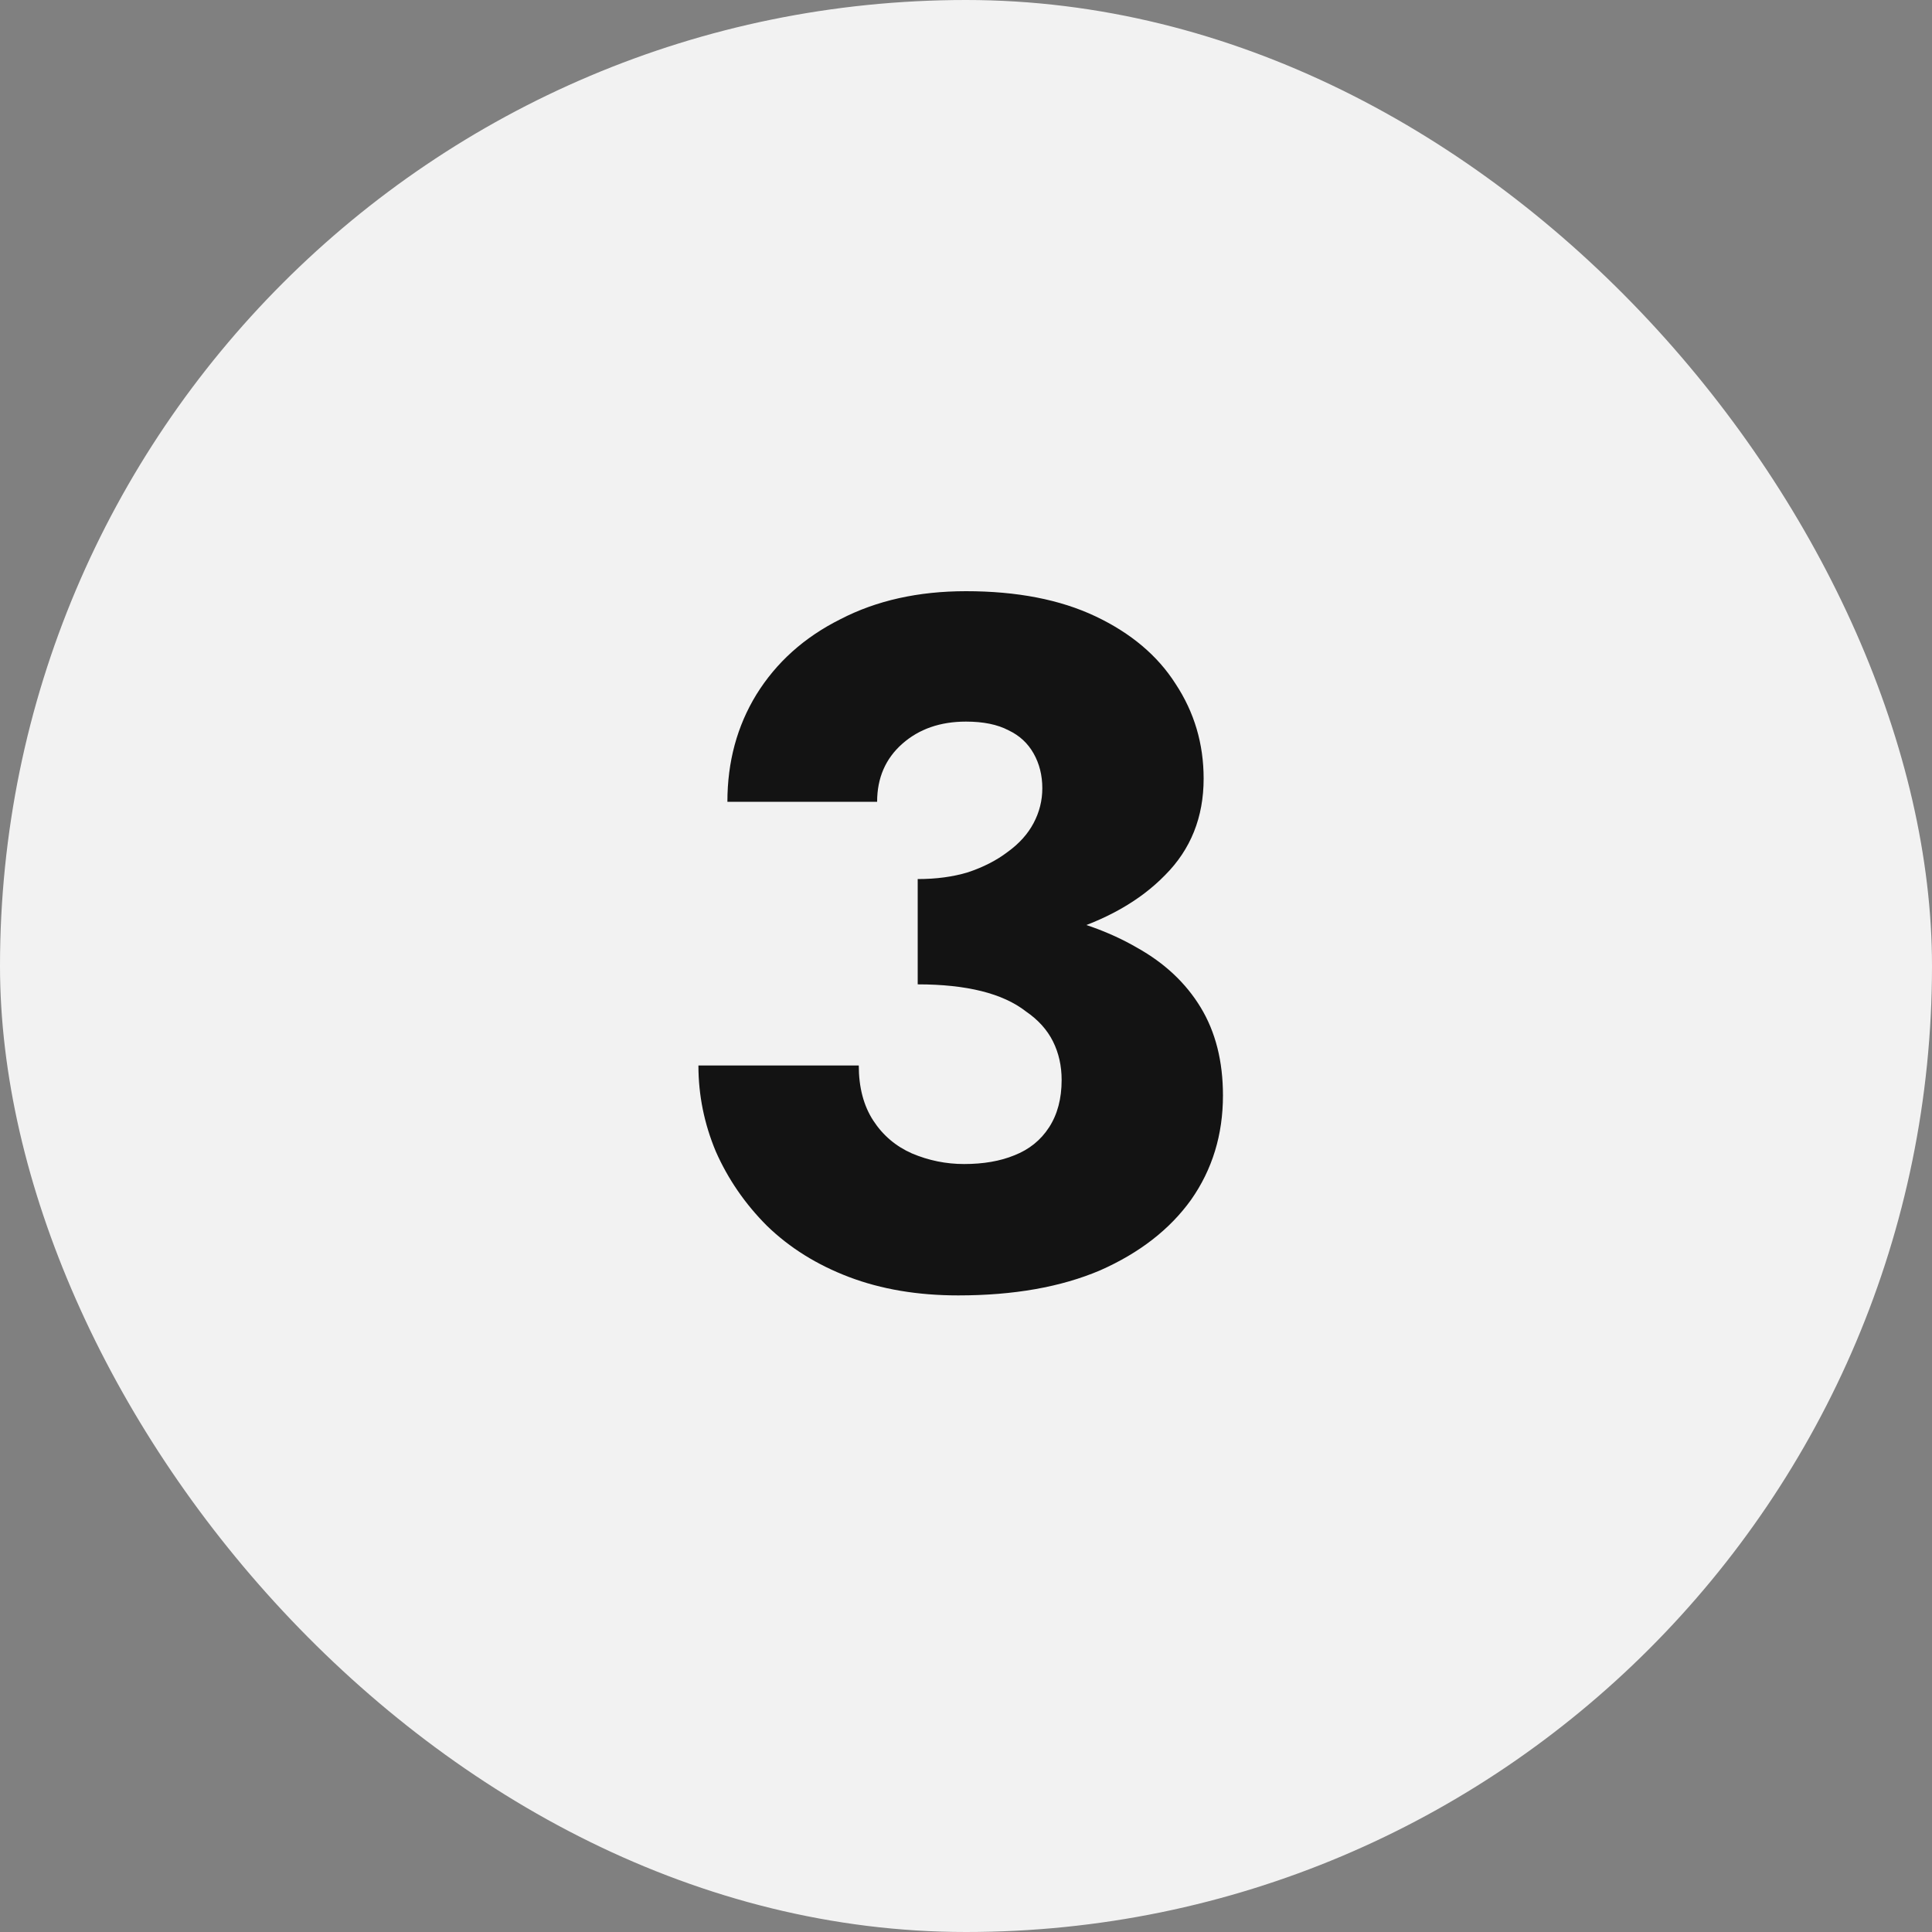
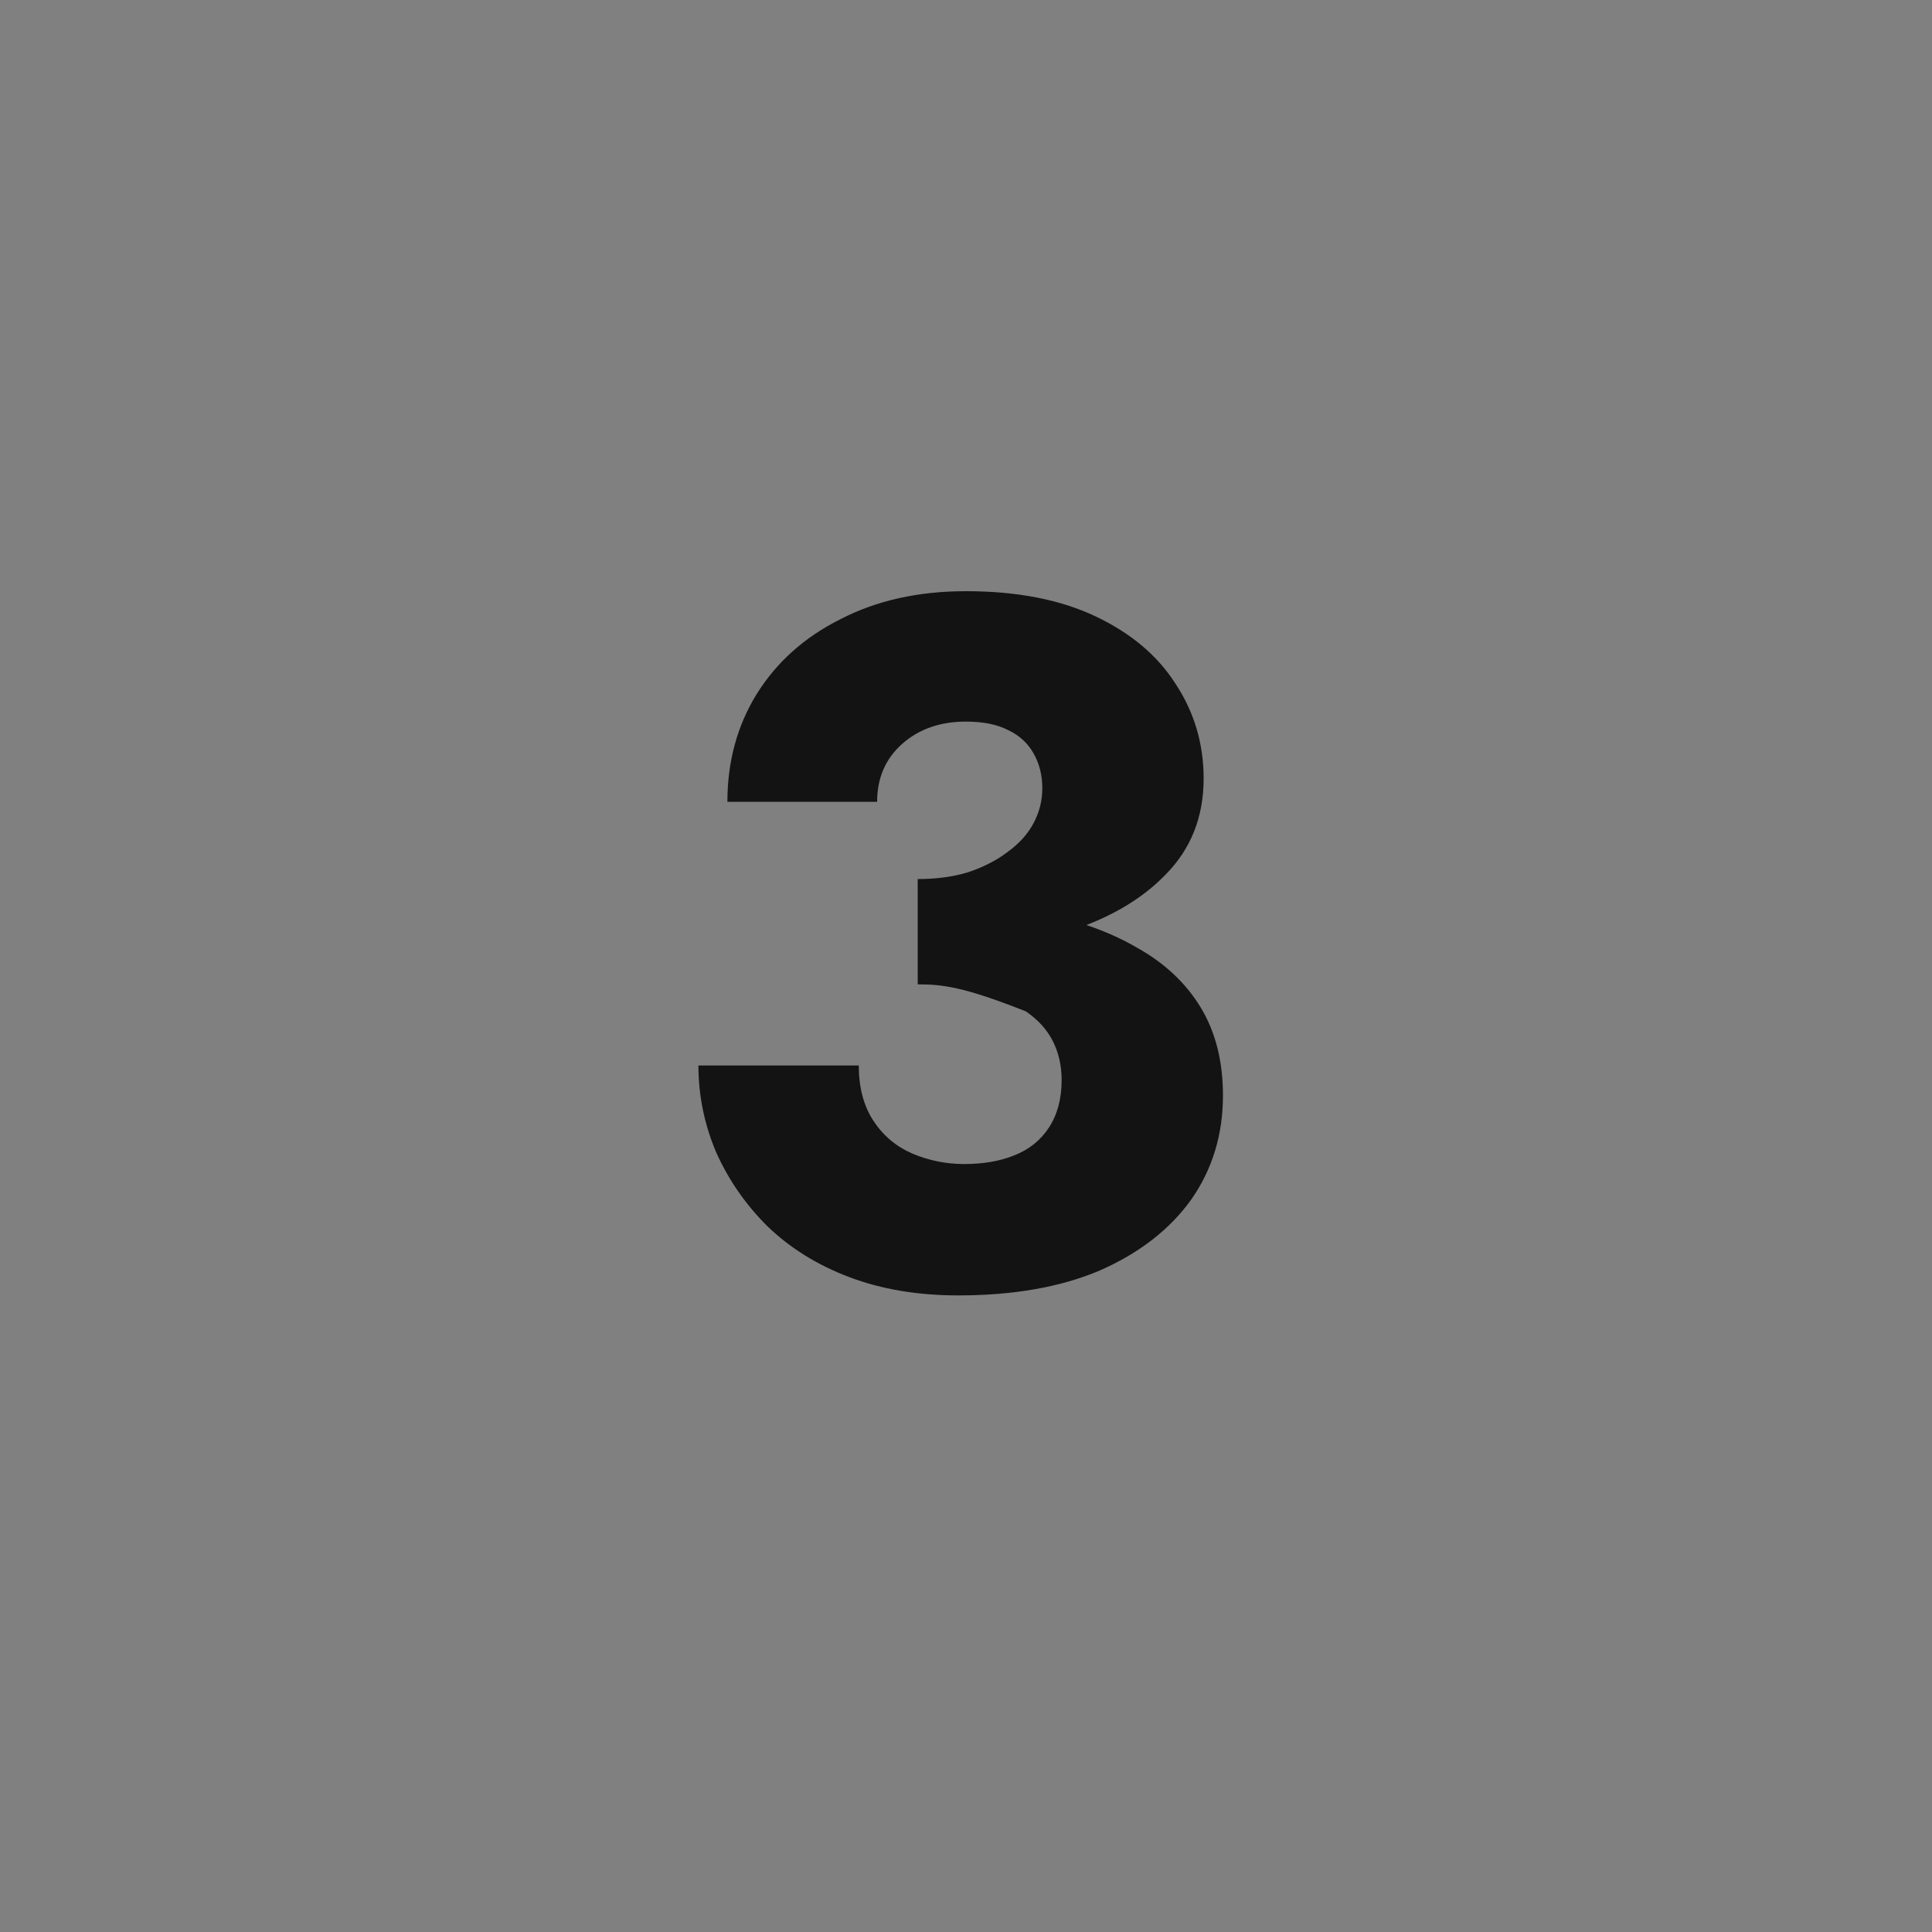
<svg xmlns="http://www.w3.org/2000/svg" width="40" height="40" viewBox="0 0 40 40" fill="none">
  <rect x="0" y="0" width="40" height="40" fill="#808080" stroke="none" />
-   <rect width="40" height="40" rx="20" fill="#F2F2F2" />
-   <path d="M19 19.72V18.2C19.387 18.2 19.733 18.153 20.04 18.06C20.36 17.953 20.633 17.813 20.86 17.64C21.1 17.467 21.28 17.267 21.4 17.04C21.52 16.813 21.58 16.573 21.58 16.32C21.58 16.053 21.52 15.813 21.4 15.6C21.28 15.387 21.107 15.227 20.88 15.12C20.653 15 20.36 14.94 20 14.94C19.467 14.94 19.027 15.093 18.68 15.4C18.333 15.707 18.16 16.107 18.16 16.6H15.06C15.06 15.773 15.26 15.033 15.66 14.38C16.073 13.713 16.653 13.193 17.4 12.82C18.147 12.433 19.013 12.24 20 12.24C21.053 12.24 21.947 12.413 22.68 12.76C23.413 13.107 23.967 13.573 24.34 14.16C24.727 14.747 24.92 15.4 24.92 16.12C24.92 16.92 24.653 17.587 24.12 18.12C23.6 18.653 22.893 19.053 22 19.32C21.107 19.587 20.107 19.72 19 19.72ZM19.84 26.82C19 26.82 18.247 26.693 17.58 26.44C16.913 26.187 16.347 25.833 15.88 25.38C15.427 24.927 15.073 24.413 14.82 23.84C14.58 23.267 14.46 22.673 14.46 22.06H17.78C17.78 22.513 17.88 22.893 18.08 23.2C18.28 23.507 18.547 23.733 18.88 23.88C19.227 24.027 19.587 24.1 19.96 24.1C20.36 24.1 20.707 24.04 21 23.92C21.307 23.8 21.547 23.607 21.72 23.34C21.893 23.073 21.98 22.747 21.98 22.36C21.98 22.067 21.92 21.8 21.8 21.56C21.68 21.32 21.493 21.113 21.24 20.94C21 20.753 20.693 20.613 20.32 20.52C19.947 20.427 19.507 20.38 19 20.38V18.66C19.92 18.66 20.76 18.74 21.52 18.9C22.293 19.047 22.967 19.287 23.54 19.62C24.113 19.94 24.553 20.353 24.86 20.86C25.167 21.367 25.32 21.973 25.32 22.68C25.32 23.493 25.1 24.213 24.66 24.84C24.22 25.453 23.593 25.94 22.78 26.3C21.967 26.647 20.987 26.82 19.84 26.82Z" fill="#131313" />
+   <path d="M19 19.72V18.2C19.387 18.2 19.733 18.153 20.04 18.06C20.36 17.953 20.633 17.813 20.86 17.64C21.1 17.467 21.28 17.267 21.4 17.04C21.52 16.813 21.58 16.573 21.58 16.32C21.58 16.053 21.52 15.813 21.4 15.6C21.28 15.387 21.107 15.227 20.88 15.12C20.653 15 20.36 14.94 20 14.94C19.467 14.94 19.027 15.093 18.68 15.4C18.333 15.707 18.16 16.107 18.16 16.6H15.06C15.06 15.773 15.26 15.033 15.66 14.38C16.073 13.713 16.653 13.193 17.4 12.82C18.147 12.433 19.013 12.24 20 12.24C21.053 12.24 21.947 12.413 22.68 12.76C23.413 13.107 23.967 13.573 24.34 14.16C24.727 14.747 24.92 15.4 24.92 16.12C24.92 16.92 24.653 17.587 24.12 18.12C23.6 18.653 22.893 19.053 22 19.32C21.107 19.587 20.107 19.72 19 19.72ZM19.84 26.82C19 26.82 18.247 26.693 17.58 26.44C16.913 26.187 16.347 25.833 15.88 25.38C15.427 24.927 15.073 24.413 14.82 23.84C14.58 23.267 14.46 22.673 14.46 22.06H17.78C17.78 22.513 17.88 22.893 18.08 23.2C18.28 23.507 18.547 23.733 18.88 23.88C19.227 24.027 19.587 24.1 19.96 24.1C20.36 24.1 20.707 24.04 21 23.92C21.307 23.8 21.547 23.607 21.72 23.34C21.893 23.073 21.98 22.747 21.98 22.36C21.98 22.067 21.92 21.8 21.8 21.56C21.68 21.32 21.493 21.113 21.24 20.94C19.947 20.427 19.507 20.38 19 20.38V18.66C19.92 18.66 20.76 18.74 21.52 18.9C22.293 19.047 22.967 19.287 23.54 19.62C24.113 19.94 24.553 20.353 24.86 20.86C25.167 21.367 25.32 21.973 25.32 22.68C25.32 23.493 25.1 24.213 24.66 24.84C24.22 25.453 23.593 25.94 22.78 26.3C21.967 26.647 20.987 26.82 19.84 26.82Z" fill="#131313" />
</svg>